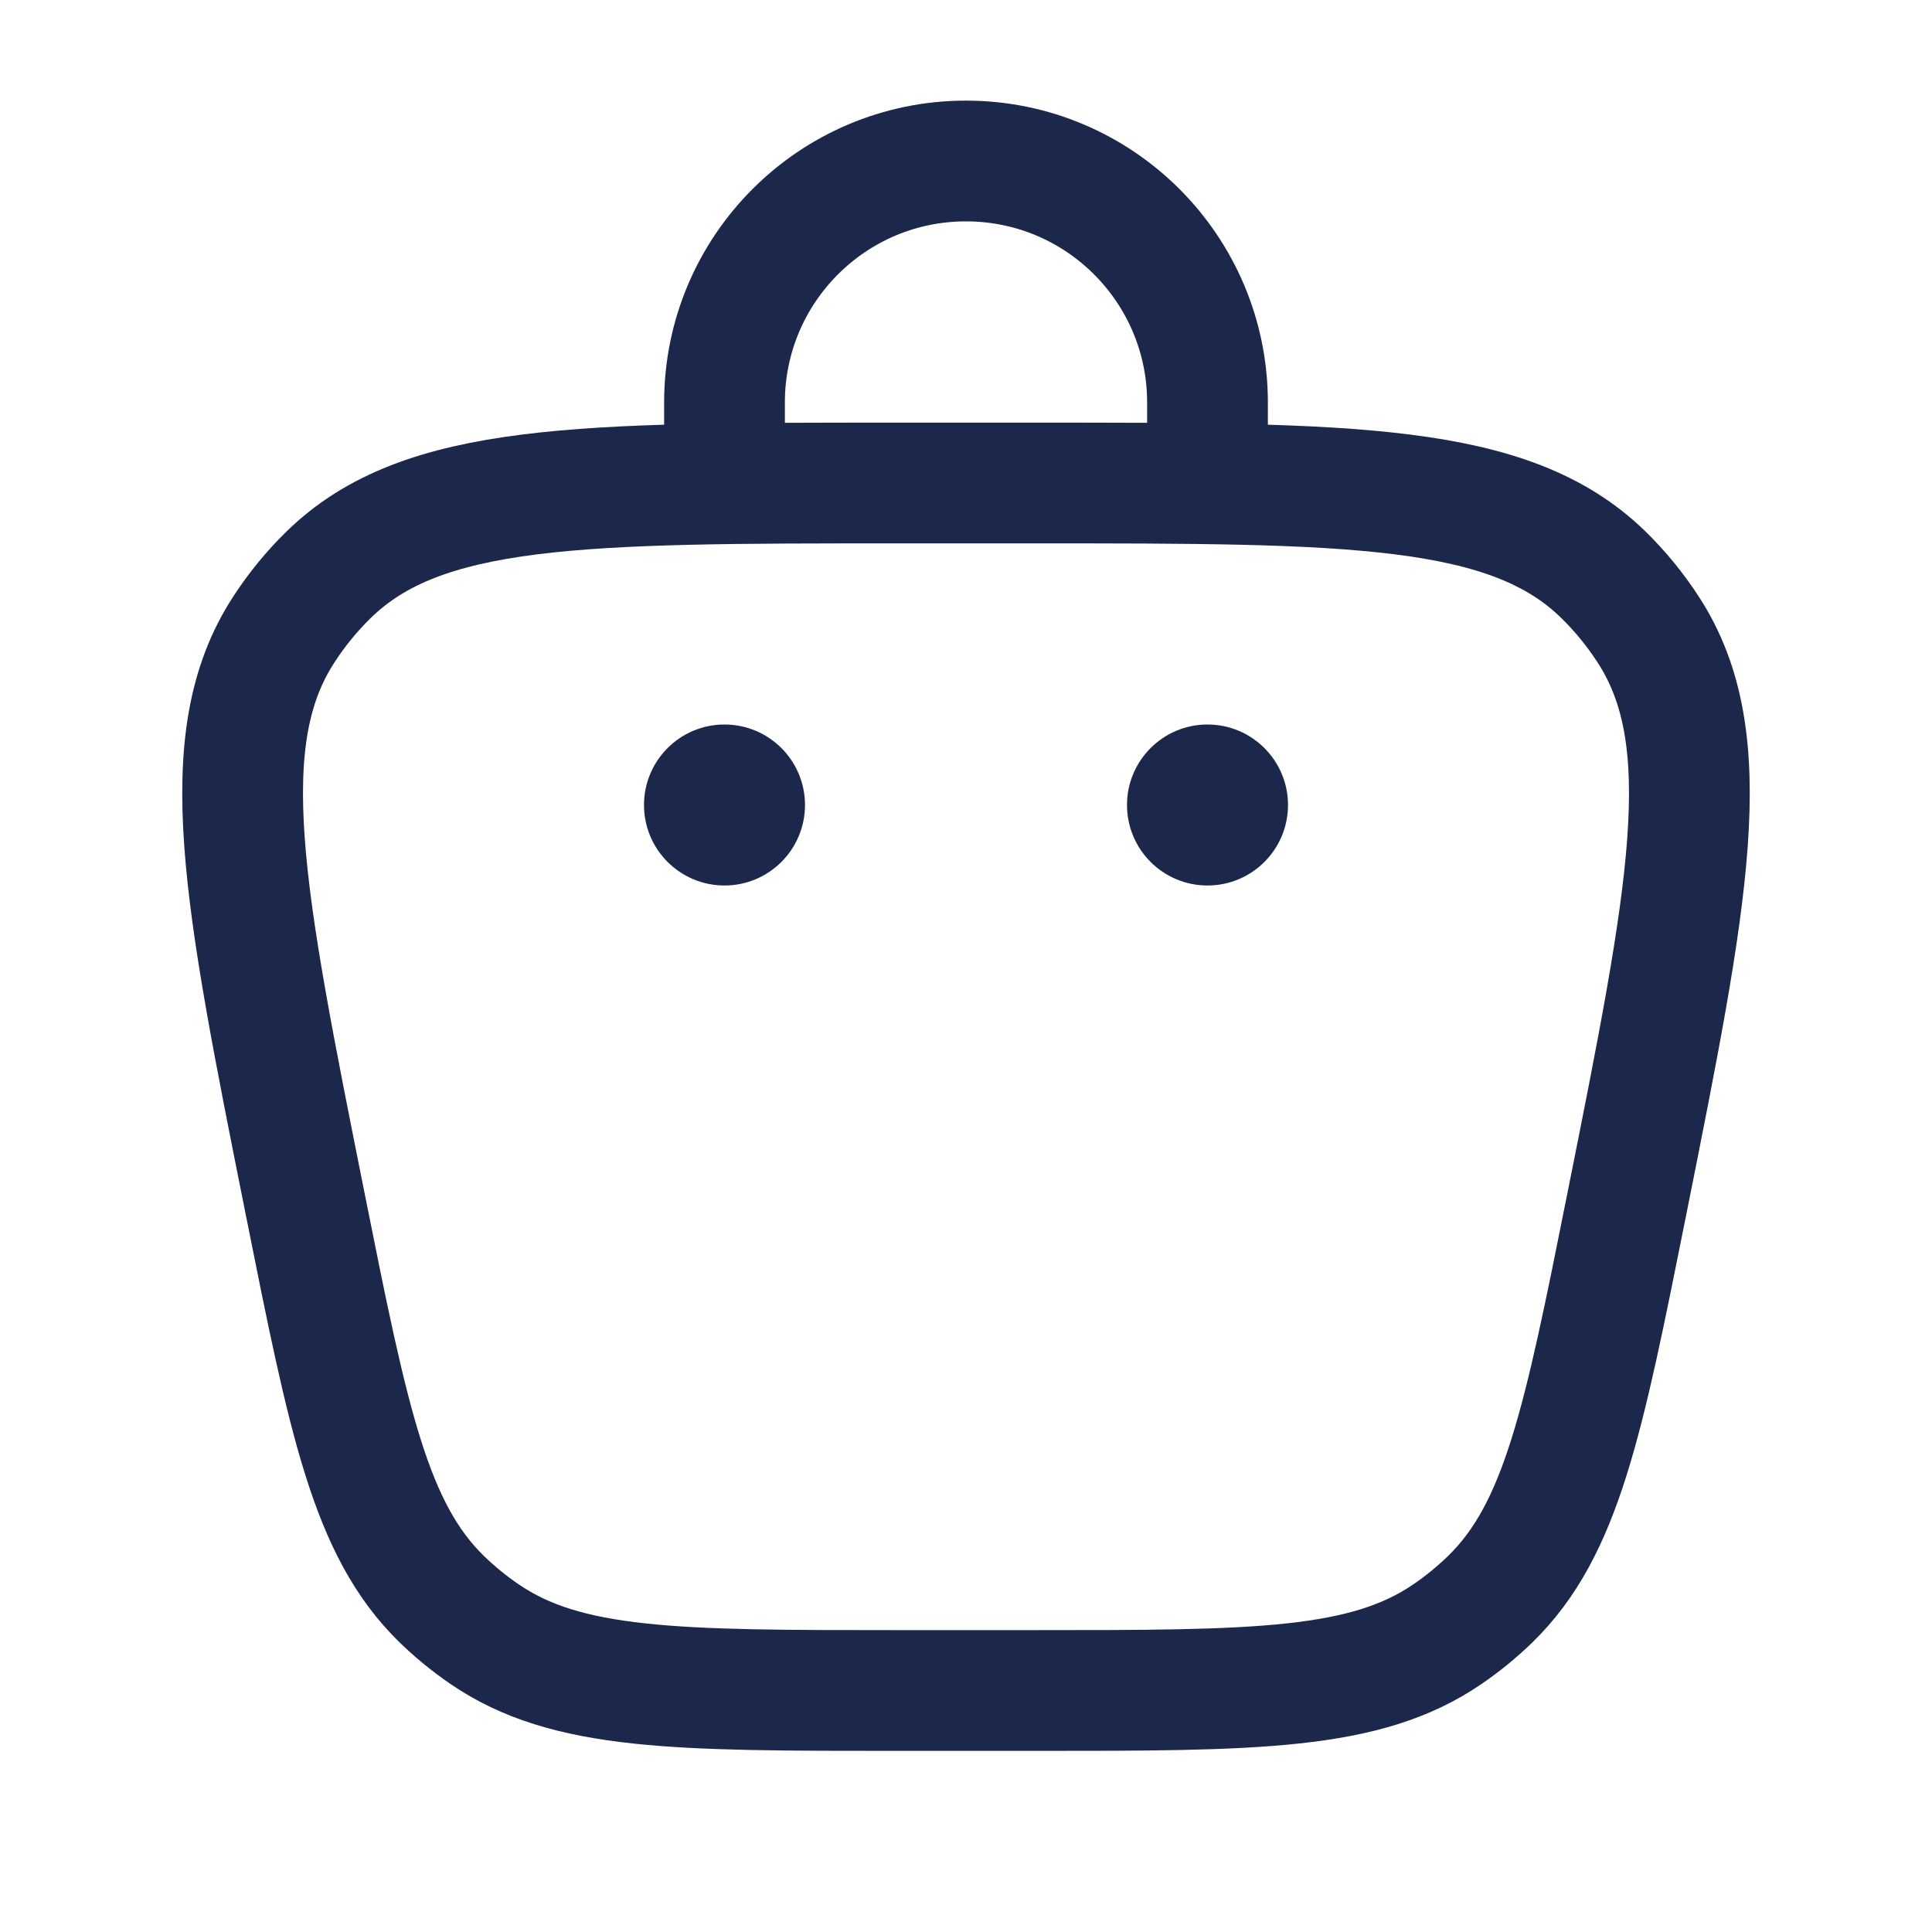
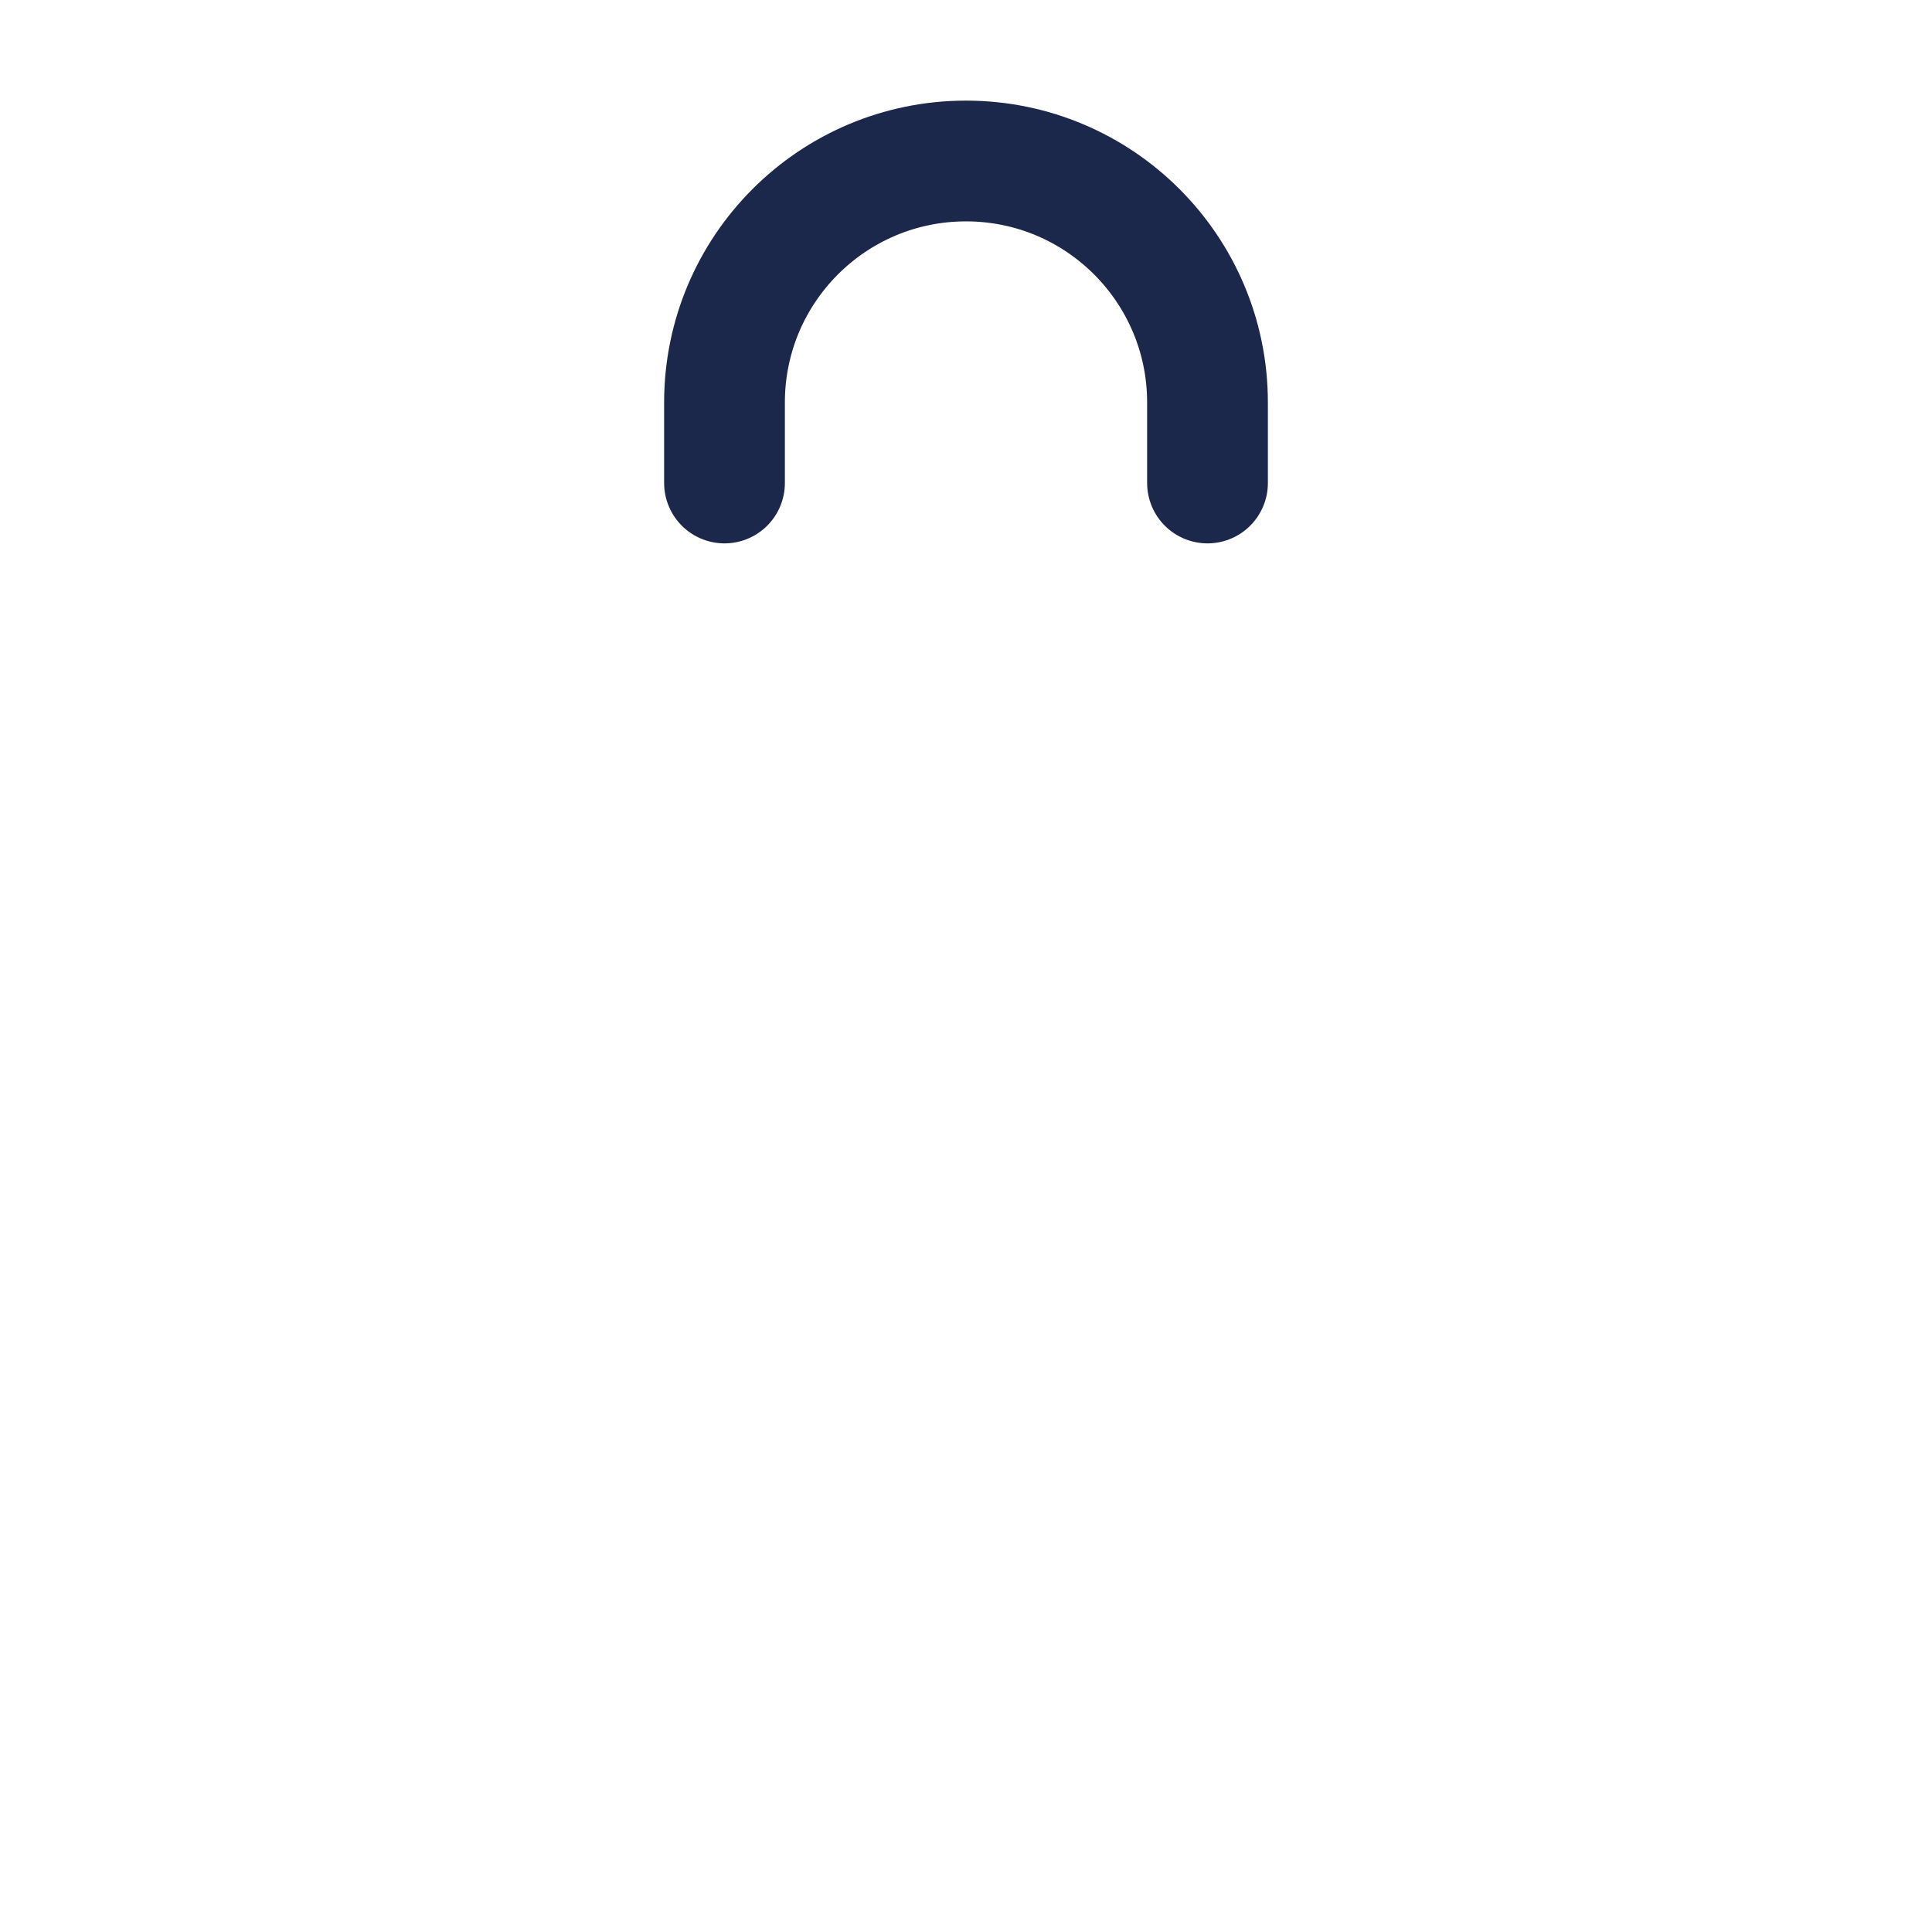
<svg xmlns="http://www.w3.org/2000/svg" width="800px" height="800px" viewBox="0 0 24 24" fill="none">
-   <path d="M3.794 14.971C4.331 17.657 4.6 19 5.487 19.865C5.651 20.024 5.829 20.17 6.018 20.299C7.04 21 8.41 21 11.149 21H12.851C15.591 21 16.96 21 17.982 20.299C18.171 20.17 18.349 20.024 18.513 19.865C19.4 19 19.669 17.657 20.206 14.971C20.977 11.115 21.363 9.187 20.475 7.821C20.314 7.573 20.127 7.344 19.916 7.138C18.75 6 16.784 6 12.851 6H11.149C7.216 6 5.25 6 4.084 7.138C3.873 7.344 3.686 7.573 3.525 7.821C2.637 9.187 3.023 11.115 3.794 14.971Z" stroke="#1C274C" stroke-width="1.5" />
-   <circle cx="15" cy="10" r="1" fill="#1C274C" />
-   <circle cx="9" cy="10" r="1" fill="#1C274C" />
  <path d="M9 6V5C9 3.343 10.343 2 12 2C13.657 2 15 3.343 15 5V6" stroke="#1C274C" stroke-width="1.5" stroke-linecap="round" />
</svg>